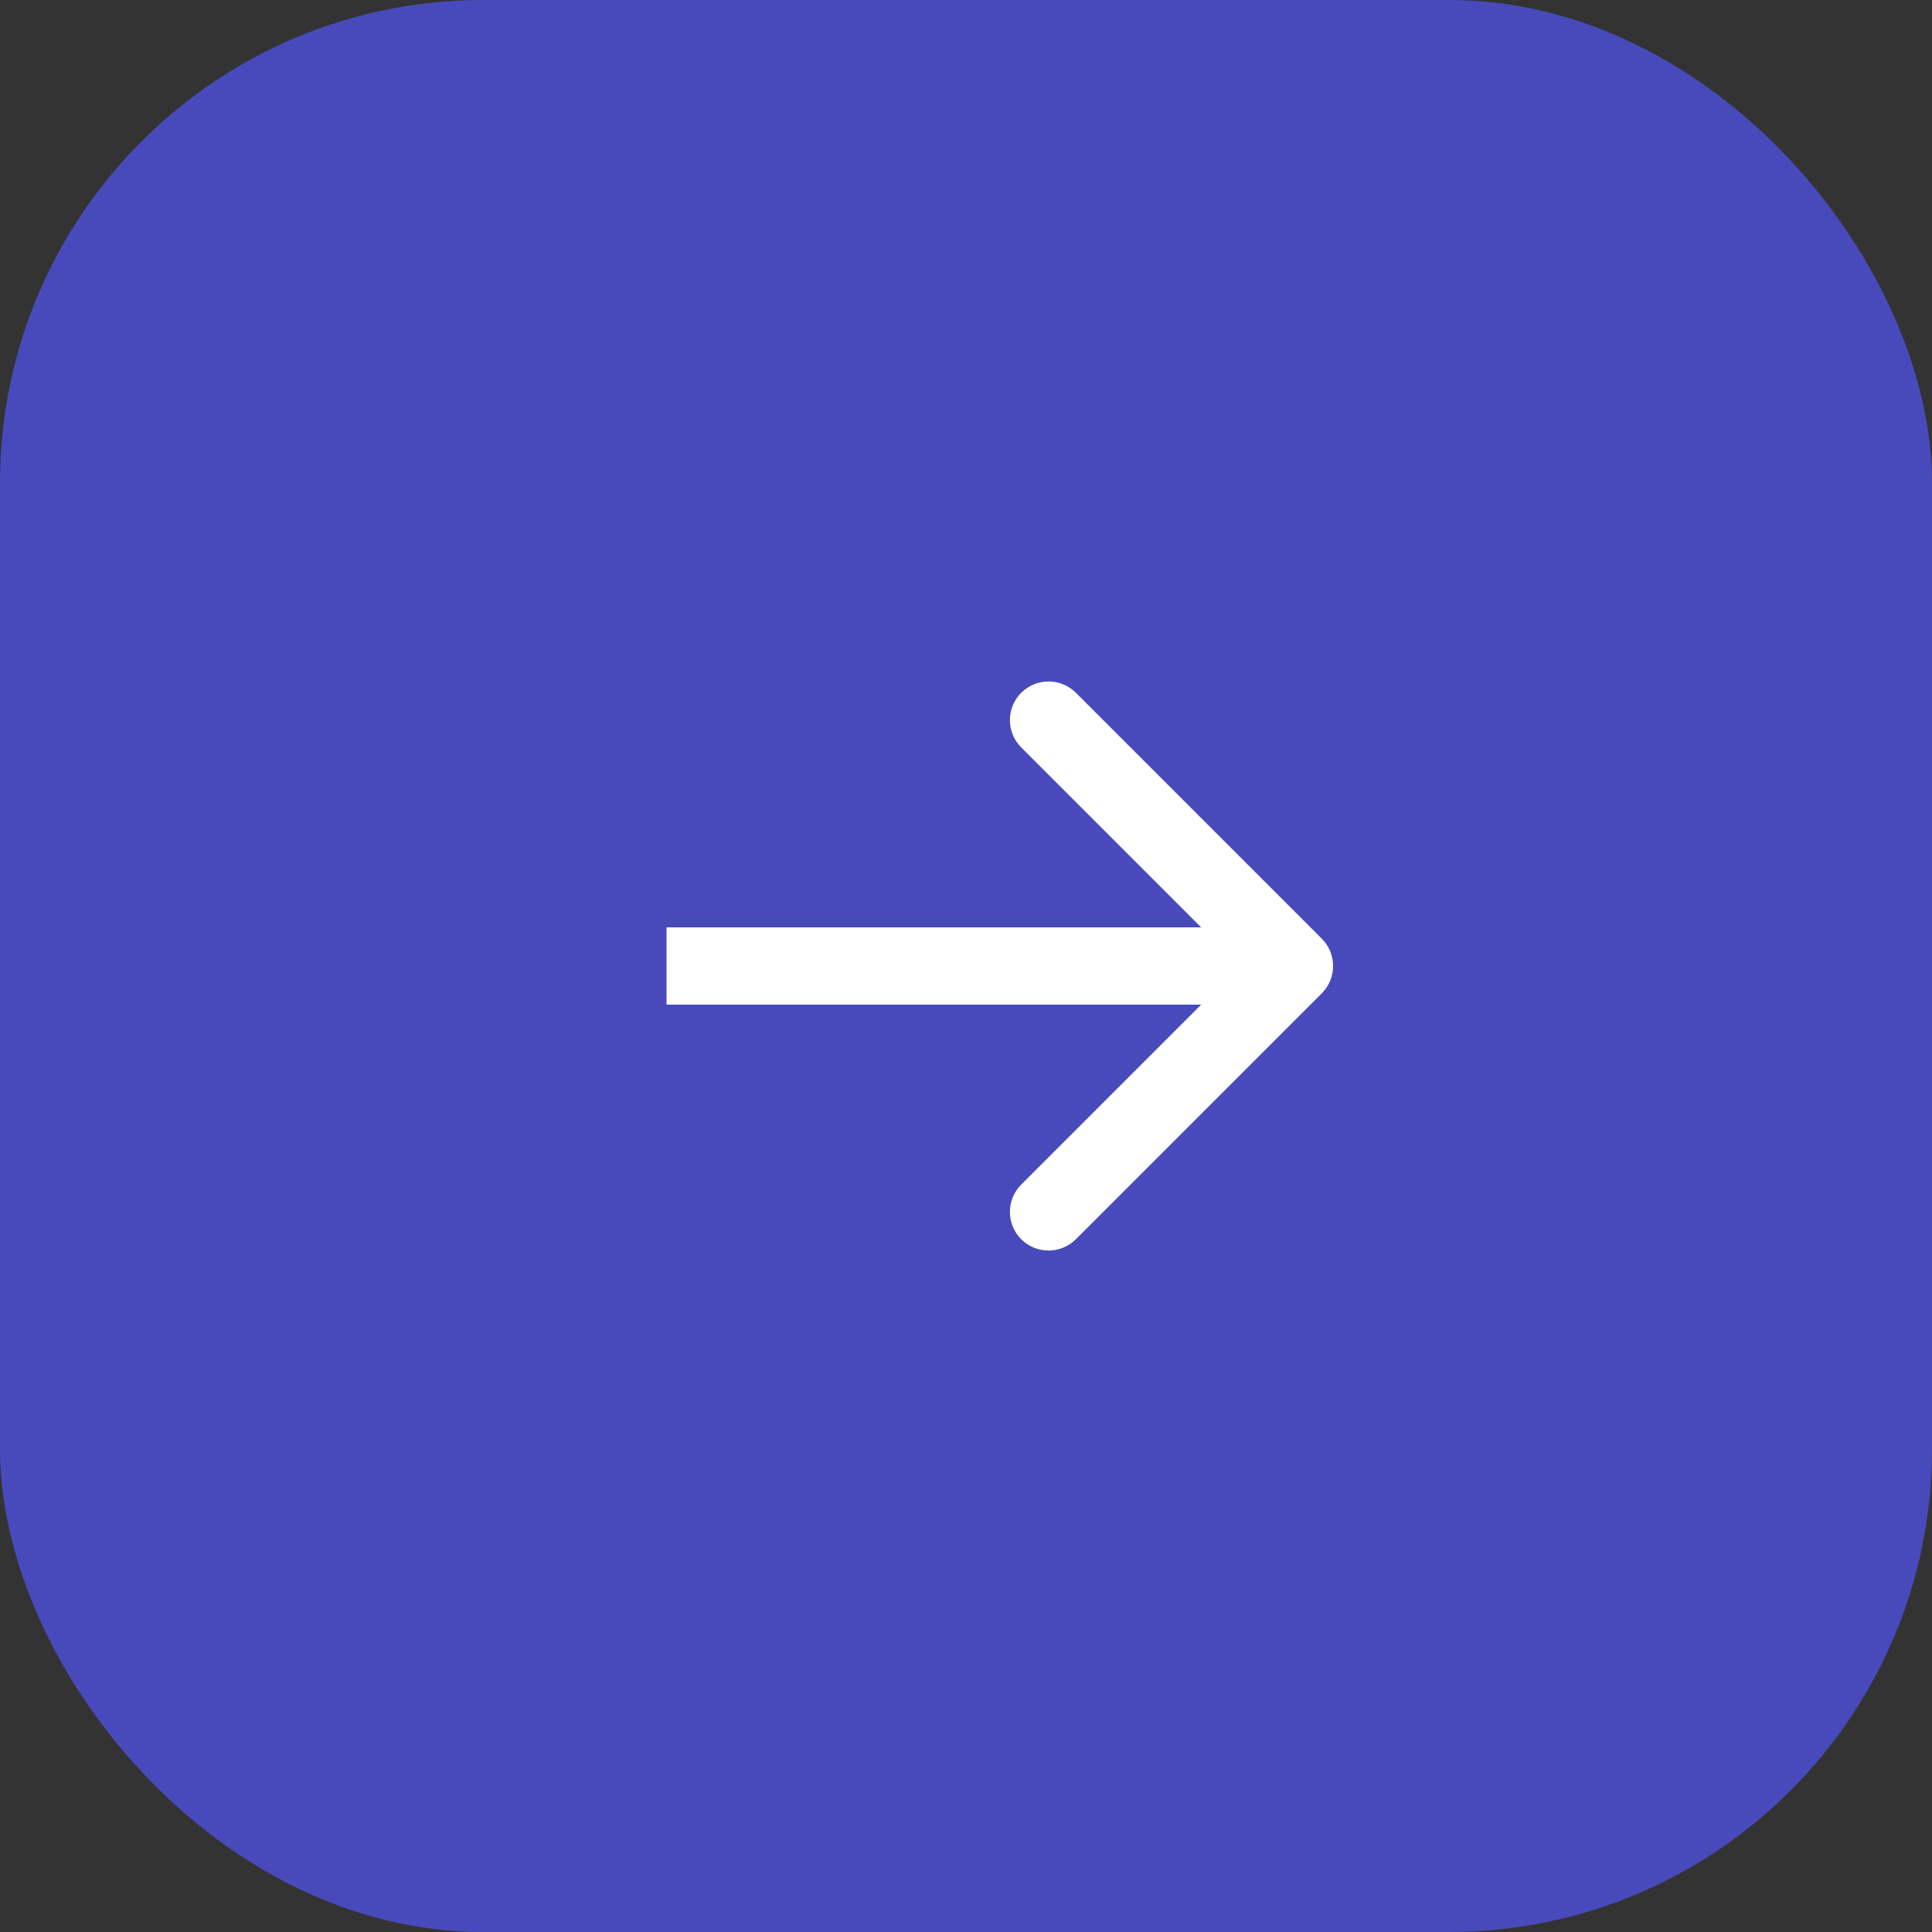
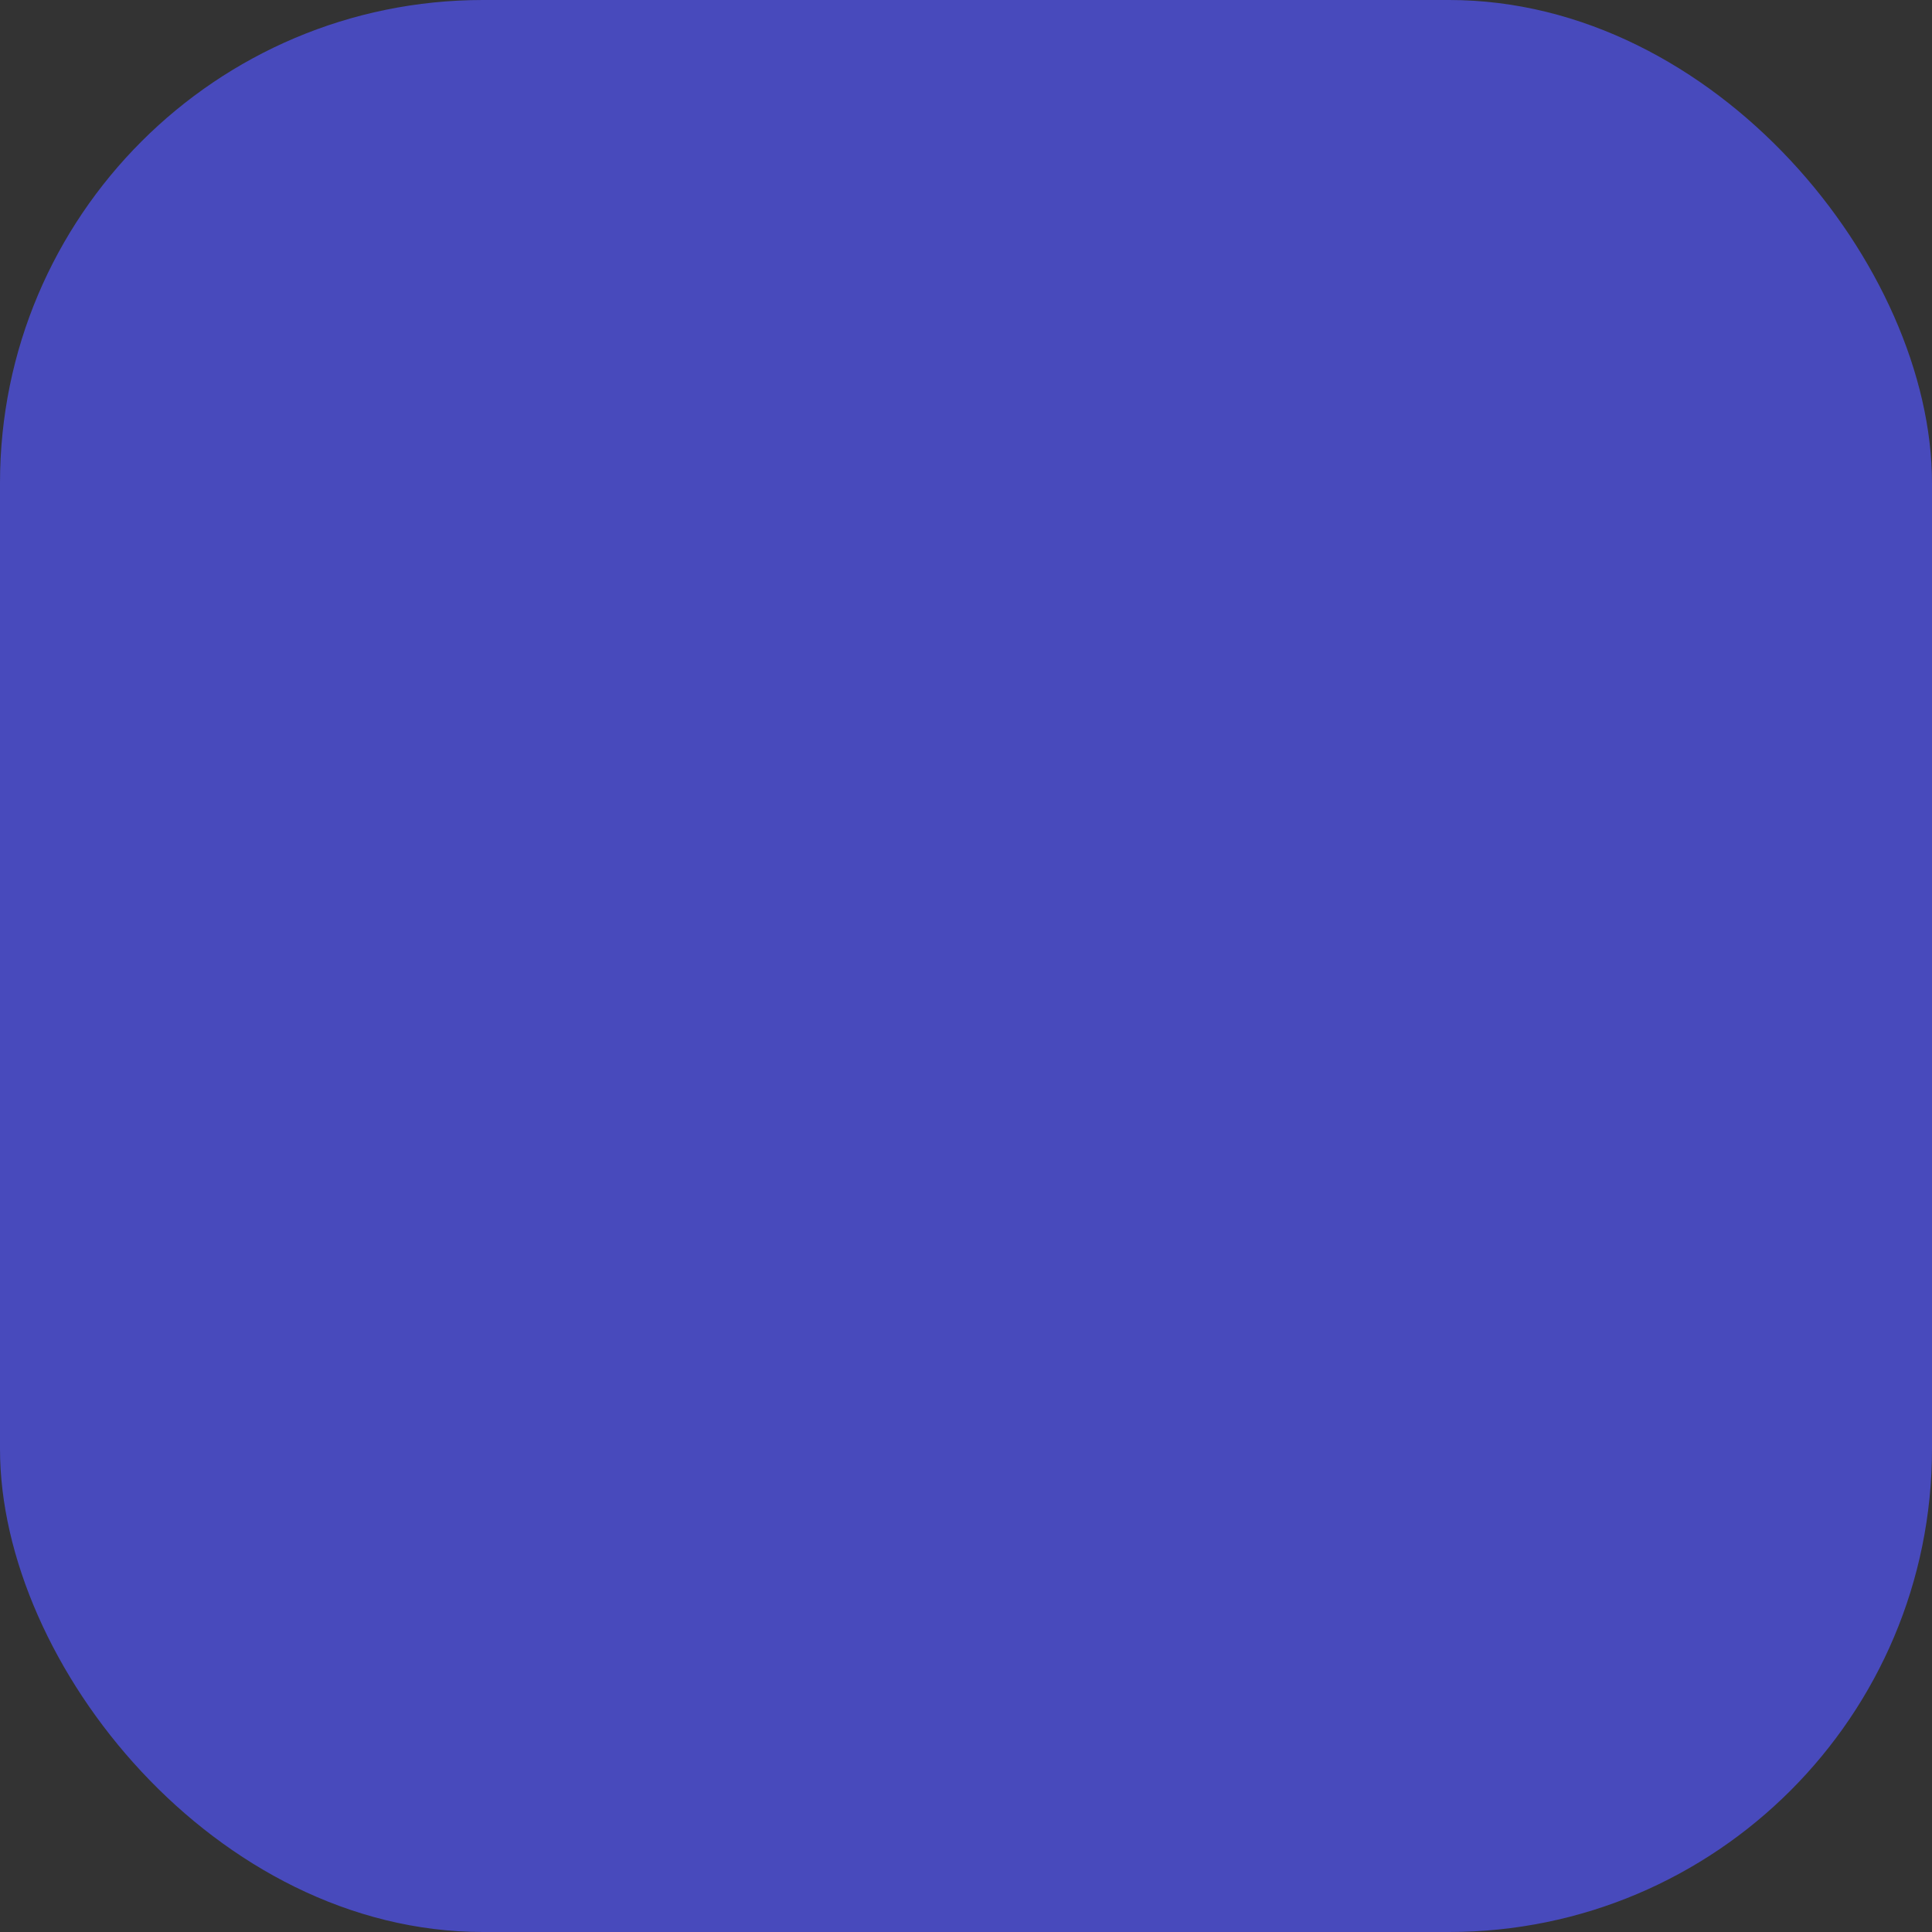
<svg xmlns="http://www.w3.org/2000/svg" width="40" height="40" viewBox="0 0 40 40" fill="none">
  <rect x="0" y="0" width="40" height="40" fill="#333333" stroke="none" />
  <rect width="40" height="40" rx="10" fill="#484ABC" />
-   <path d="M27.366 20.566C27.678 20.253 27.678 19.747 27.366 19.434L22.275 14.343C21.962 14.031 21.456 14.031 21.143 14.343C20.831 14.656 20.831 15.162 21.143 15.475L25.669 20L21.143 24.526C20.831 24.838 20.831 25.344 21.143 25.657C21.456 25.969 21.962 25.969 22.275 25.657L27.366 20.566ZM13.8 20V20.8H26.8V20V19.2H13.8V20Z" fill="white" />
</svg>